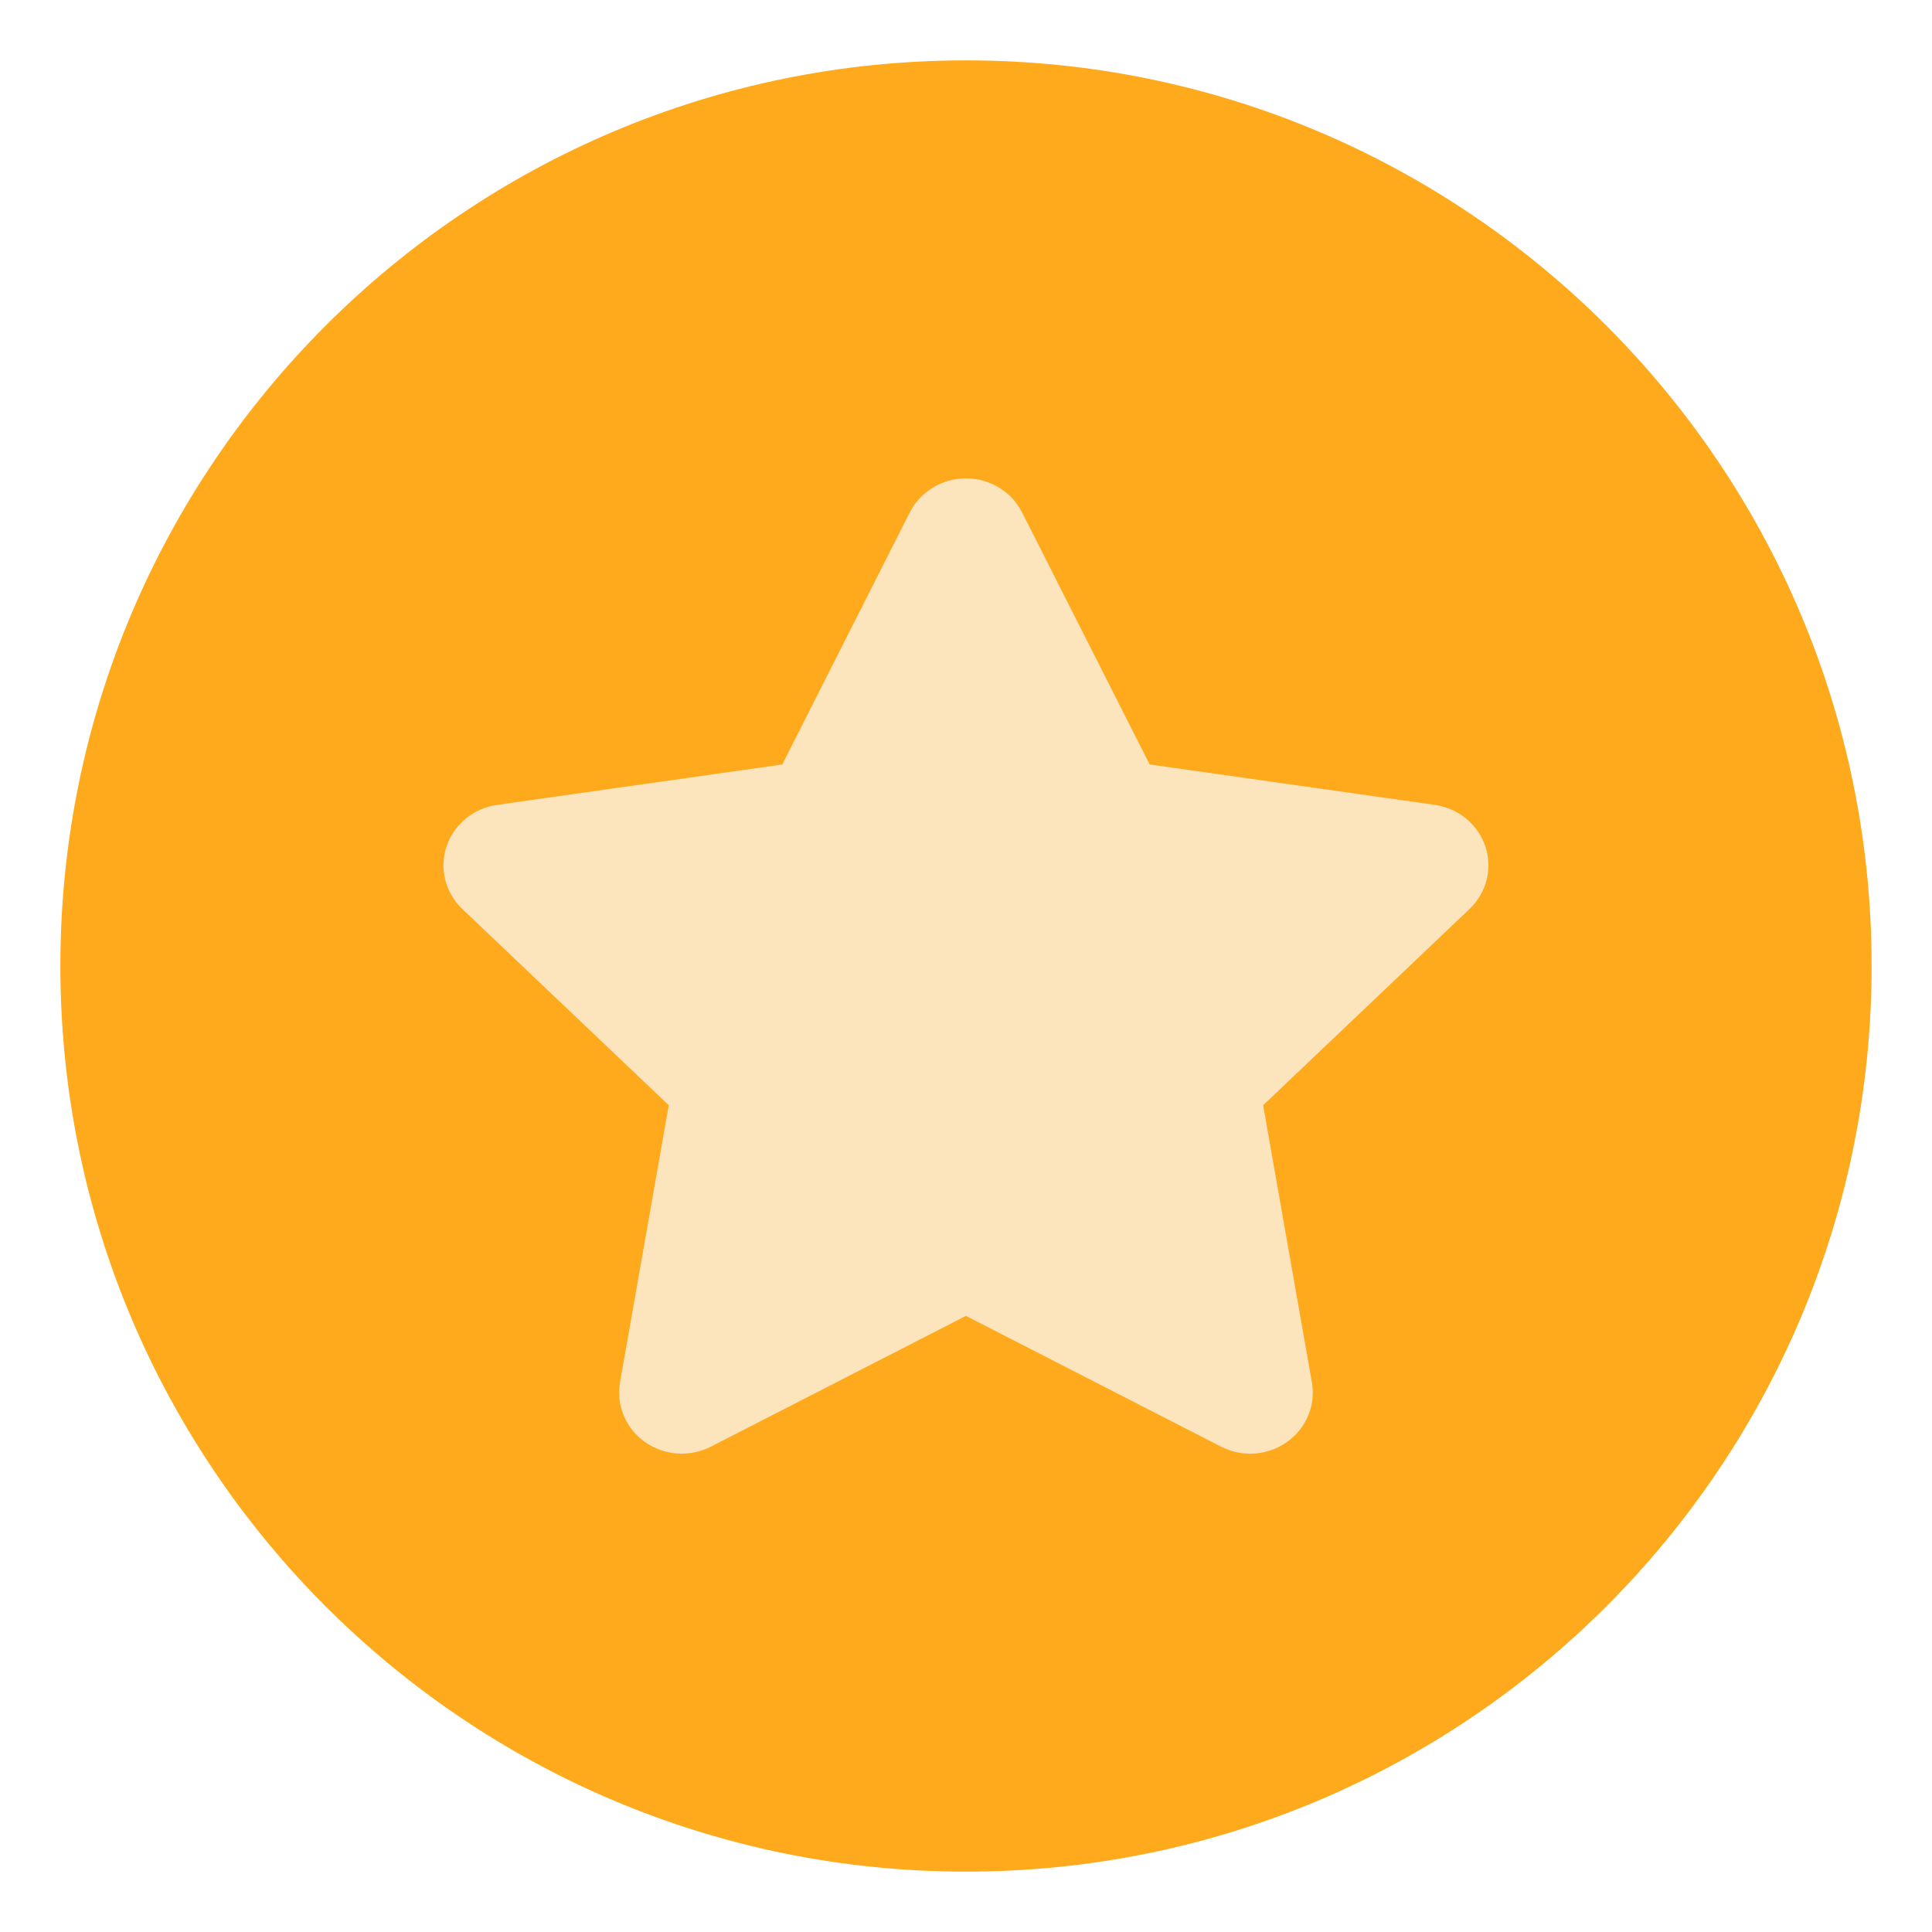
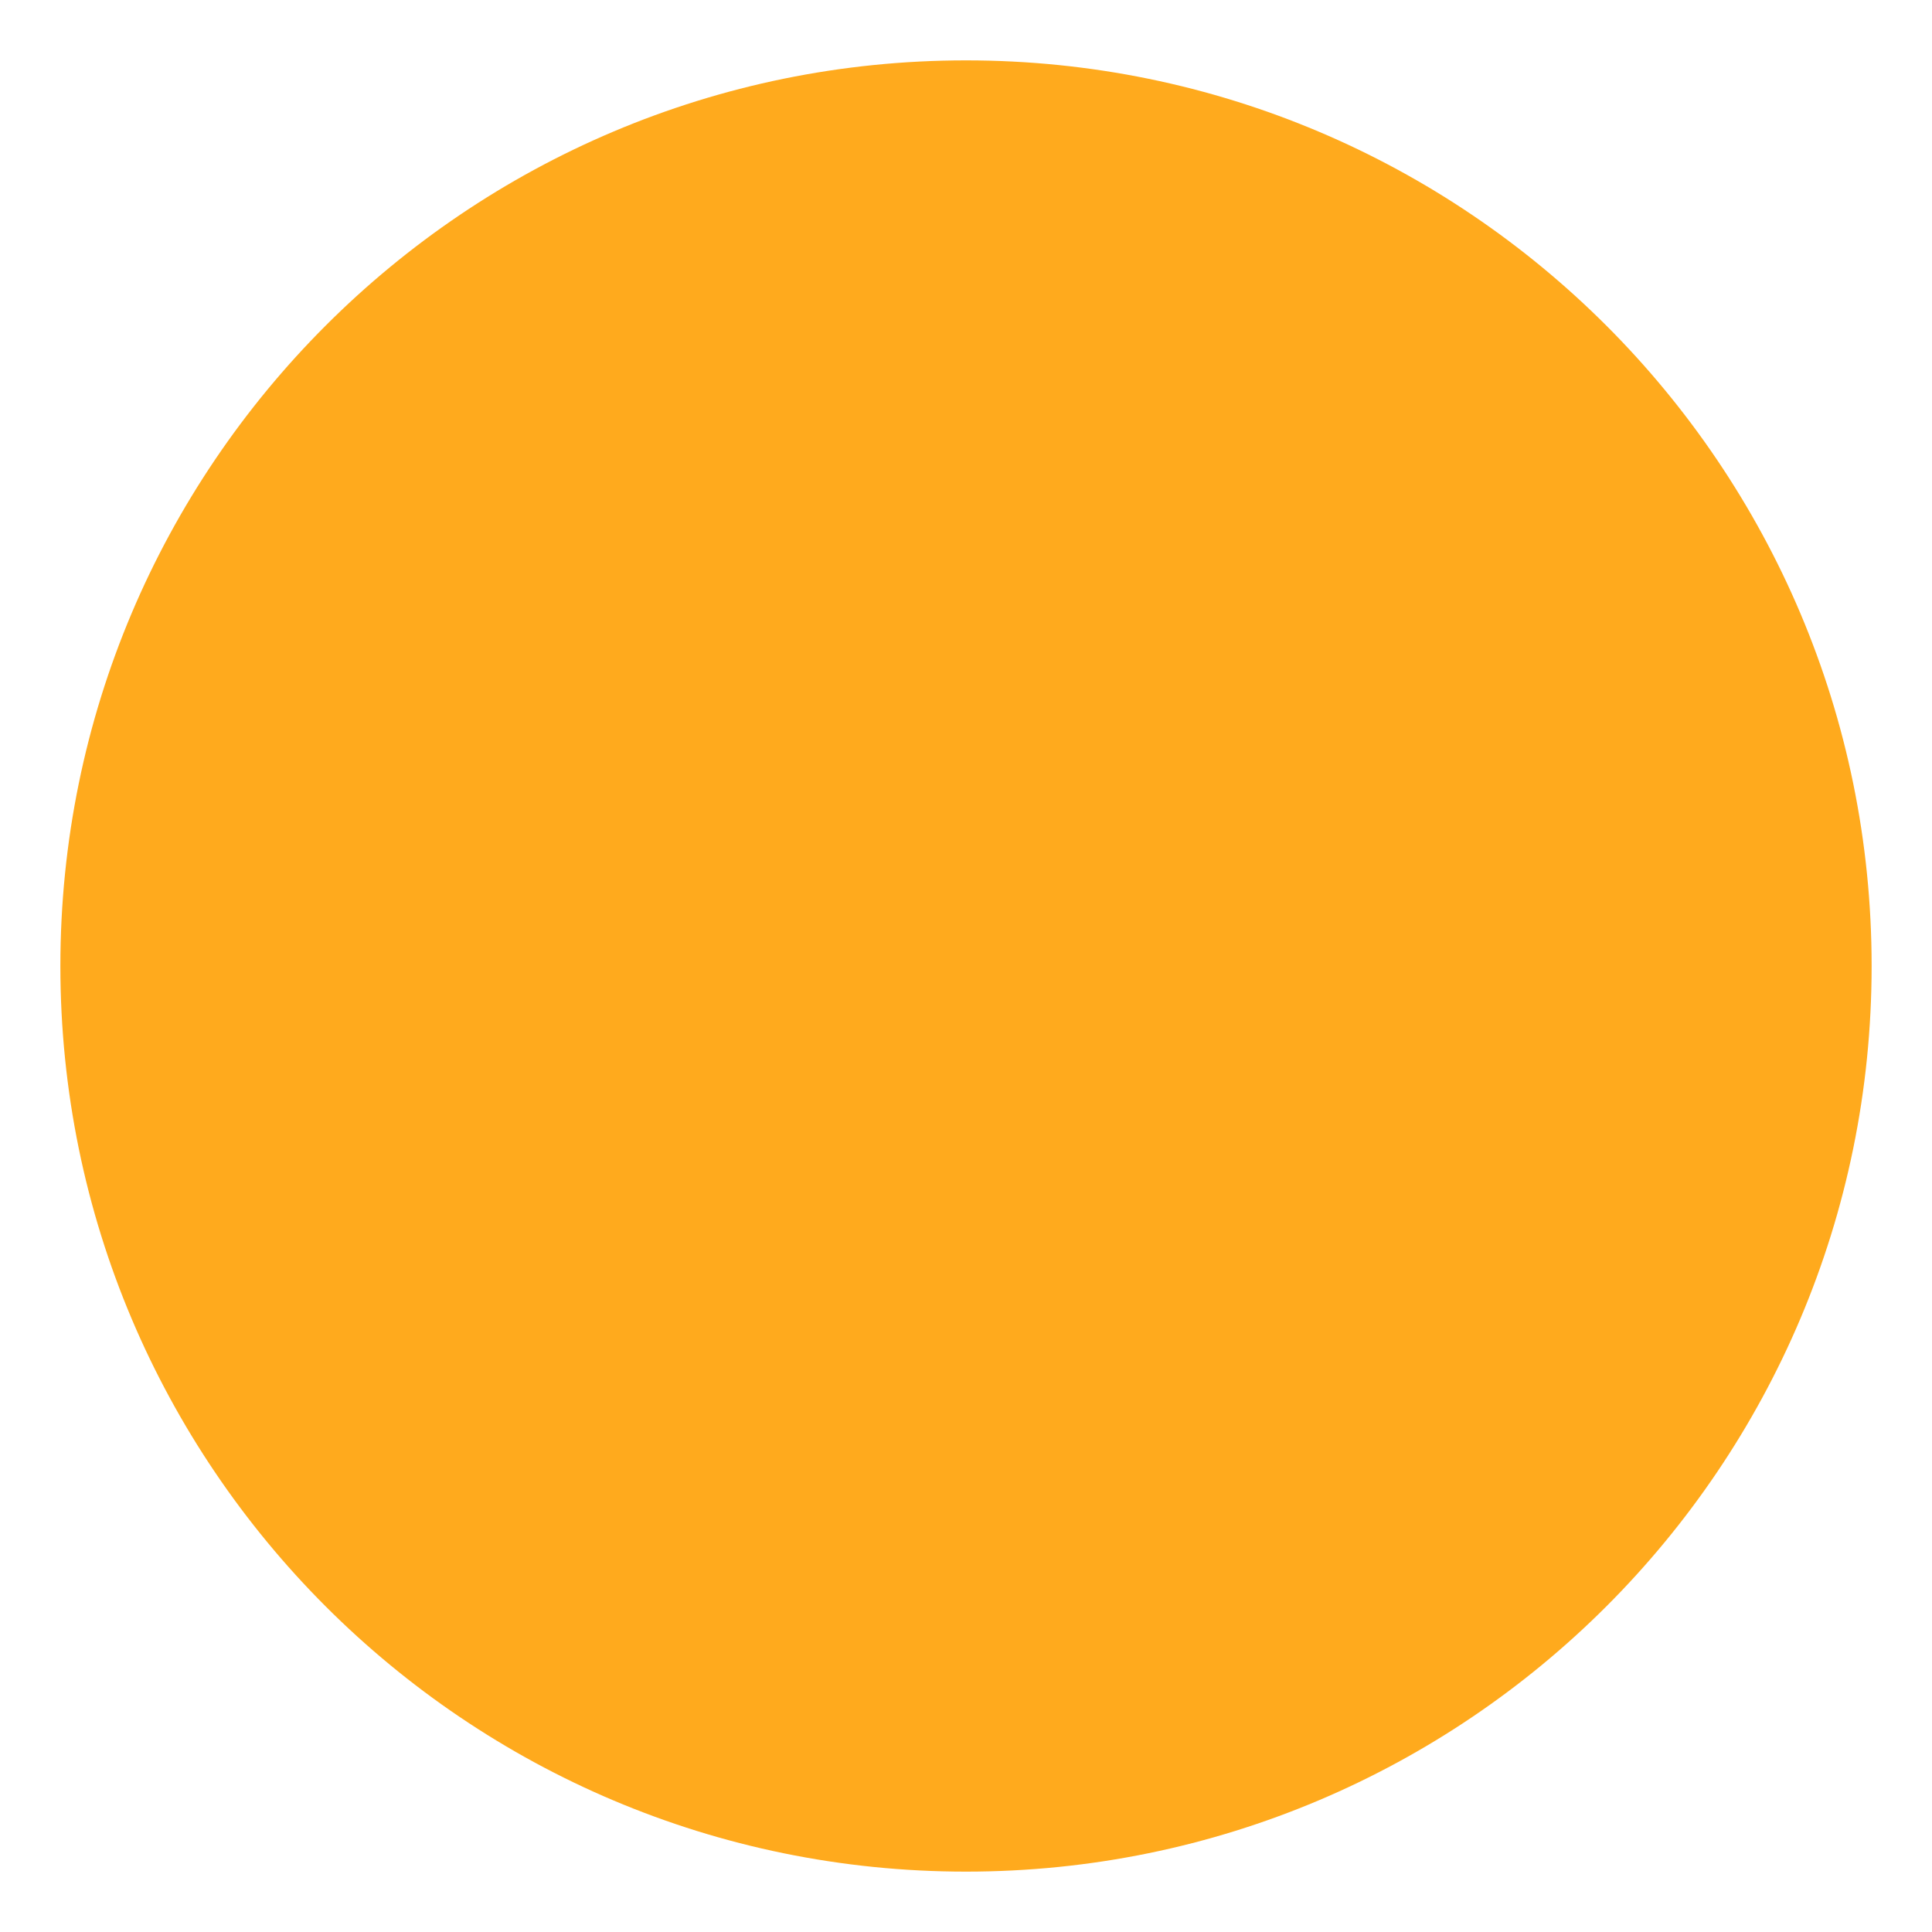
<svg xmlns="http://www.w3.org/2000/svg" width="40" height="40" viewBox="0 0 40 40" fill="none">
  <path d="M38.75 20C38.75 30.355 30.355 38.75 20 38.75C9.645 38.75 1.25 30.355 1.25 20C1.25 9.645 9.645 1.25 20 1.25C30.355 1.25 38.75 9.645 38.75 20Z" fill="#FFAA1D" />
-   <path d="M30.753 17.525C30.6 17.067 30.194 16.733 29.706 16.664L23.802 15.827L21.161 10.609C20.943 10.177 20.492 9.904 19.999 9.904C19.506 9.904 19.055 10.177 18.836 10.609L16.196 15.828L10.292 16.664C9.803 16.733 9.397 17.067 9.245 17.525C9.093 17.983 9.22 18.485 9.573 18.821L13.846 22.883L12.837 28.619C12.754 29.093 12.954 29.573 13.353 29.855C13.752 30.138 14.281 30.175 14.718 29.951L19.999 27.244L25.28 29.951C25.47 30.049 25.677 30.097 25.883 30.097C26.152 30.097 26.419 30.015 26.645 29.855C27.044 29.573 27.245 29.093 27.161 28.619L26.152 22.883L30.424 18.821C30.778 18.485 30.905 17.983 30.753 17.525Z" fill="#FCE4BD" />
</svg>